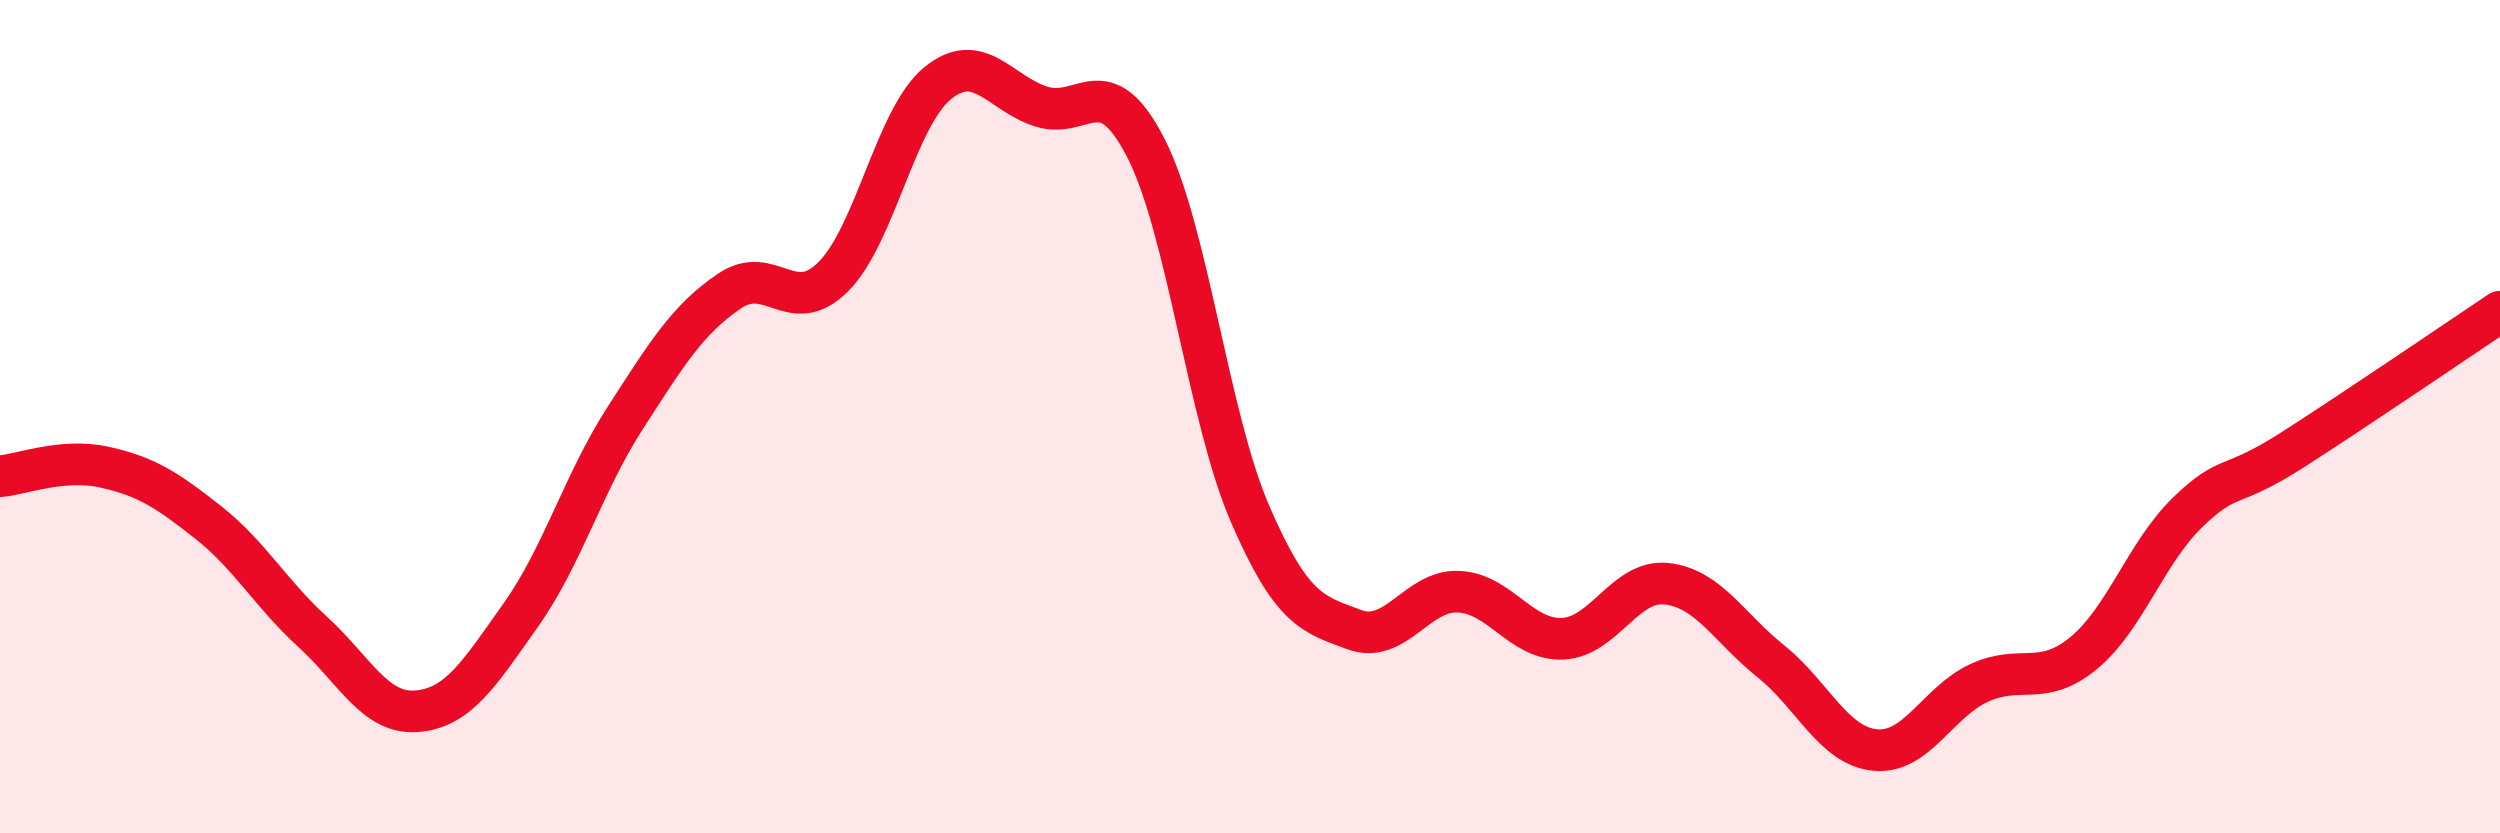
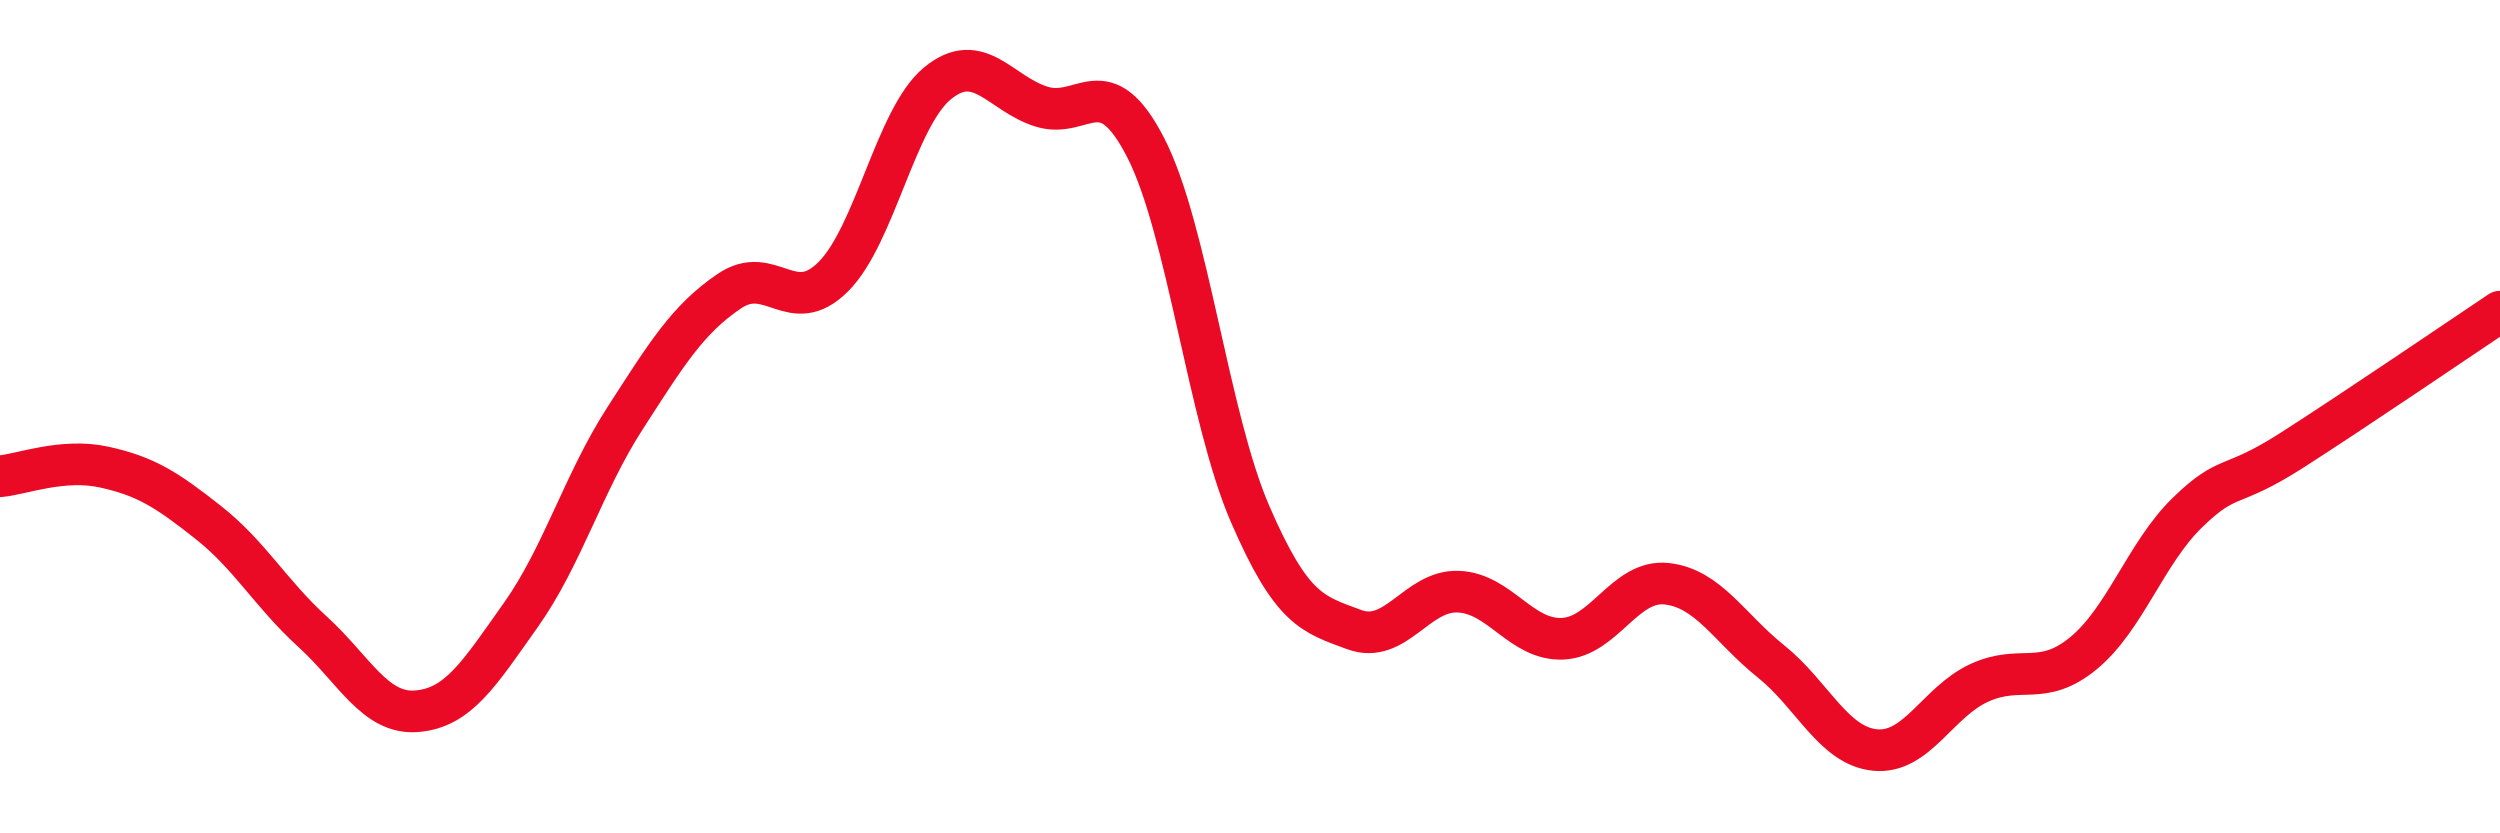
<svg xmlns="http://www.w3.org/2000/svg" width="60" height="20" viewBox="0 0 60 20">
-   <path d="M 0,11.43 C 0.5,11.39 1.5,10.99 2.5,11.21 C 3.5,11.43 4,11.75 5,12.54 C 6,13.33 6.5,14.25 7.5,15.16 C 8.5,16.07 9,17.15 10,17.07 C 11,16.99 11.5,16.17 12.5,14.76 C 13.5,13.35 14,11.59 15,10.04 C 16,8.49 16.5,7.67 17.5,6.99 C 18.5,6.31 19,7.64 20,6.64 C 21,5.64 21.5,2.82 22.5,2 C 23.5,1.18 24,2.25 25,2.56 C 26,2.87 26.5,1.6 27.5,3.55 C 28.5,5.5 29,10.02 30,12.33 C 31,14.64 31.5,14.74 32.5,15.11 C 33.5,15.48 34,14.16 35,14.2 C 36,14.24 36.5,15.37 37.5,15.33 C 38.5,15.29 39,13.9 40,14.01 C 41,14.12 41.5,15.07 42.5,15.87 C 43.5,16.67 44,17.9 45,18 C 46,18.1 46.5,16.85 47.5,16.39 C 48.5,15.93 49,16.5 50,15.68 C 51,14.86 51.5,13.27 52.5,12.3 C 53.5,11.33 53.5,11.77 55,10.81 C 56.5,9.85 59,8.15 60,7.48L60 20L0 20Z" fill="#EB0A25" opacity="0.1" stroke-linecap="round" stroke-linejoin="round" />
  <path d="M 0,11.43 C 0.5,11.39 1.5,10.99 2.5,11.21 C 3.5,11.43 4,11.75 5,12.54 C 6,13.33 6.5,14.25 7.5,15.16 C 8.5,16.07 9,17.15 10,17.07 C 11,16.99 11.5,16.17 12.5,14.76 C 13.5,13.35 14,11.59 15,10.04 C 16,8.49 16.5,7.67 17.5,6.99 C 18.5,6.31 19,7.64 20,6.64 C 21,5.64 21.5,2.82 22.5,2 C 23.5,1.18 24,2.25 25,2.56 C 26,2.87 26.5,1.6 27.5,3.55 C 28.5,5.5 29,10.02 30,12.33 C 31,14.64 31.5,14.74 32.5,15.11 C 33.5,15.48 34,14.16 35,14.2 C 36,14.24 36.5,15.37 37.5,15.33 C 38.5,15.29 39,13.9 40,14.01 C 41,14.12 41.5,15.07 42.5,15.87 C 43.5,16.67 44,17.9 45,18 C 46,18.1 46.5,16.85 47.5,16.39 C 48.5,15.93 49,16.5 50,15.68 C 51,14.86 51.5,13.27 52.5,12.3 C 53.5,11.33 53.5,11.77 55,10.81 C 56.5,9.85 59,8.15 60,7.48" stroke="#EB0A25" stroke-width="1" fill="none" stroke-linecap="round" stroke-linejoin="round" />
</svg>